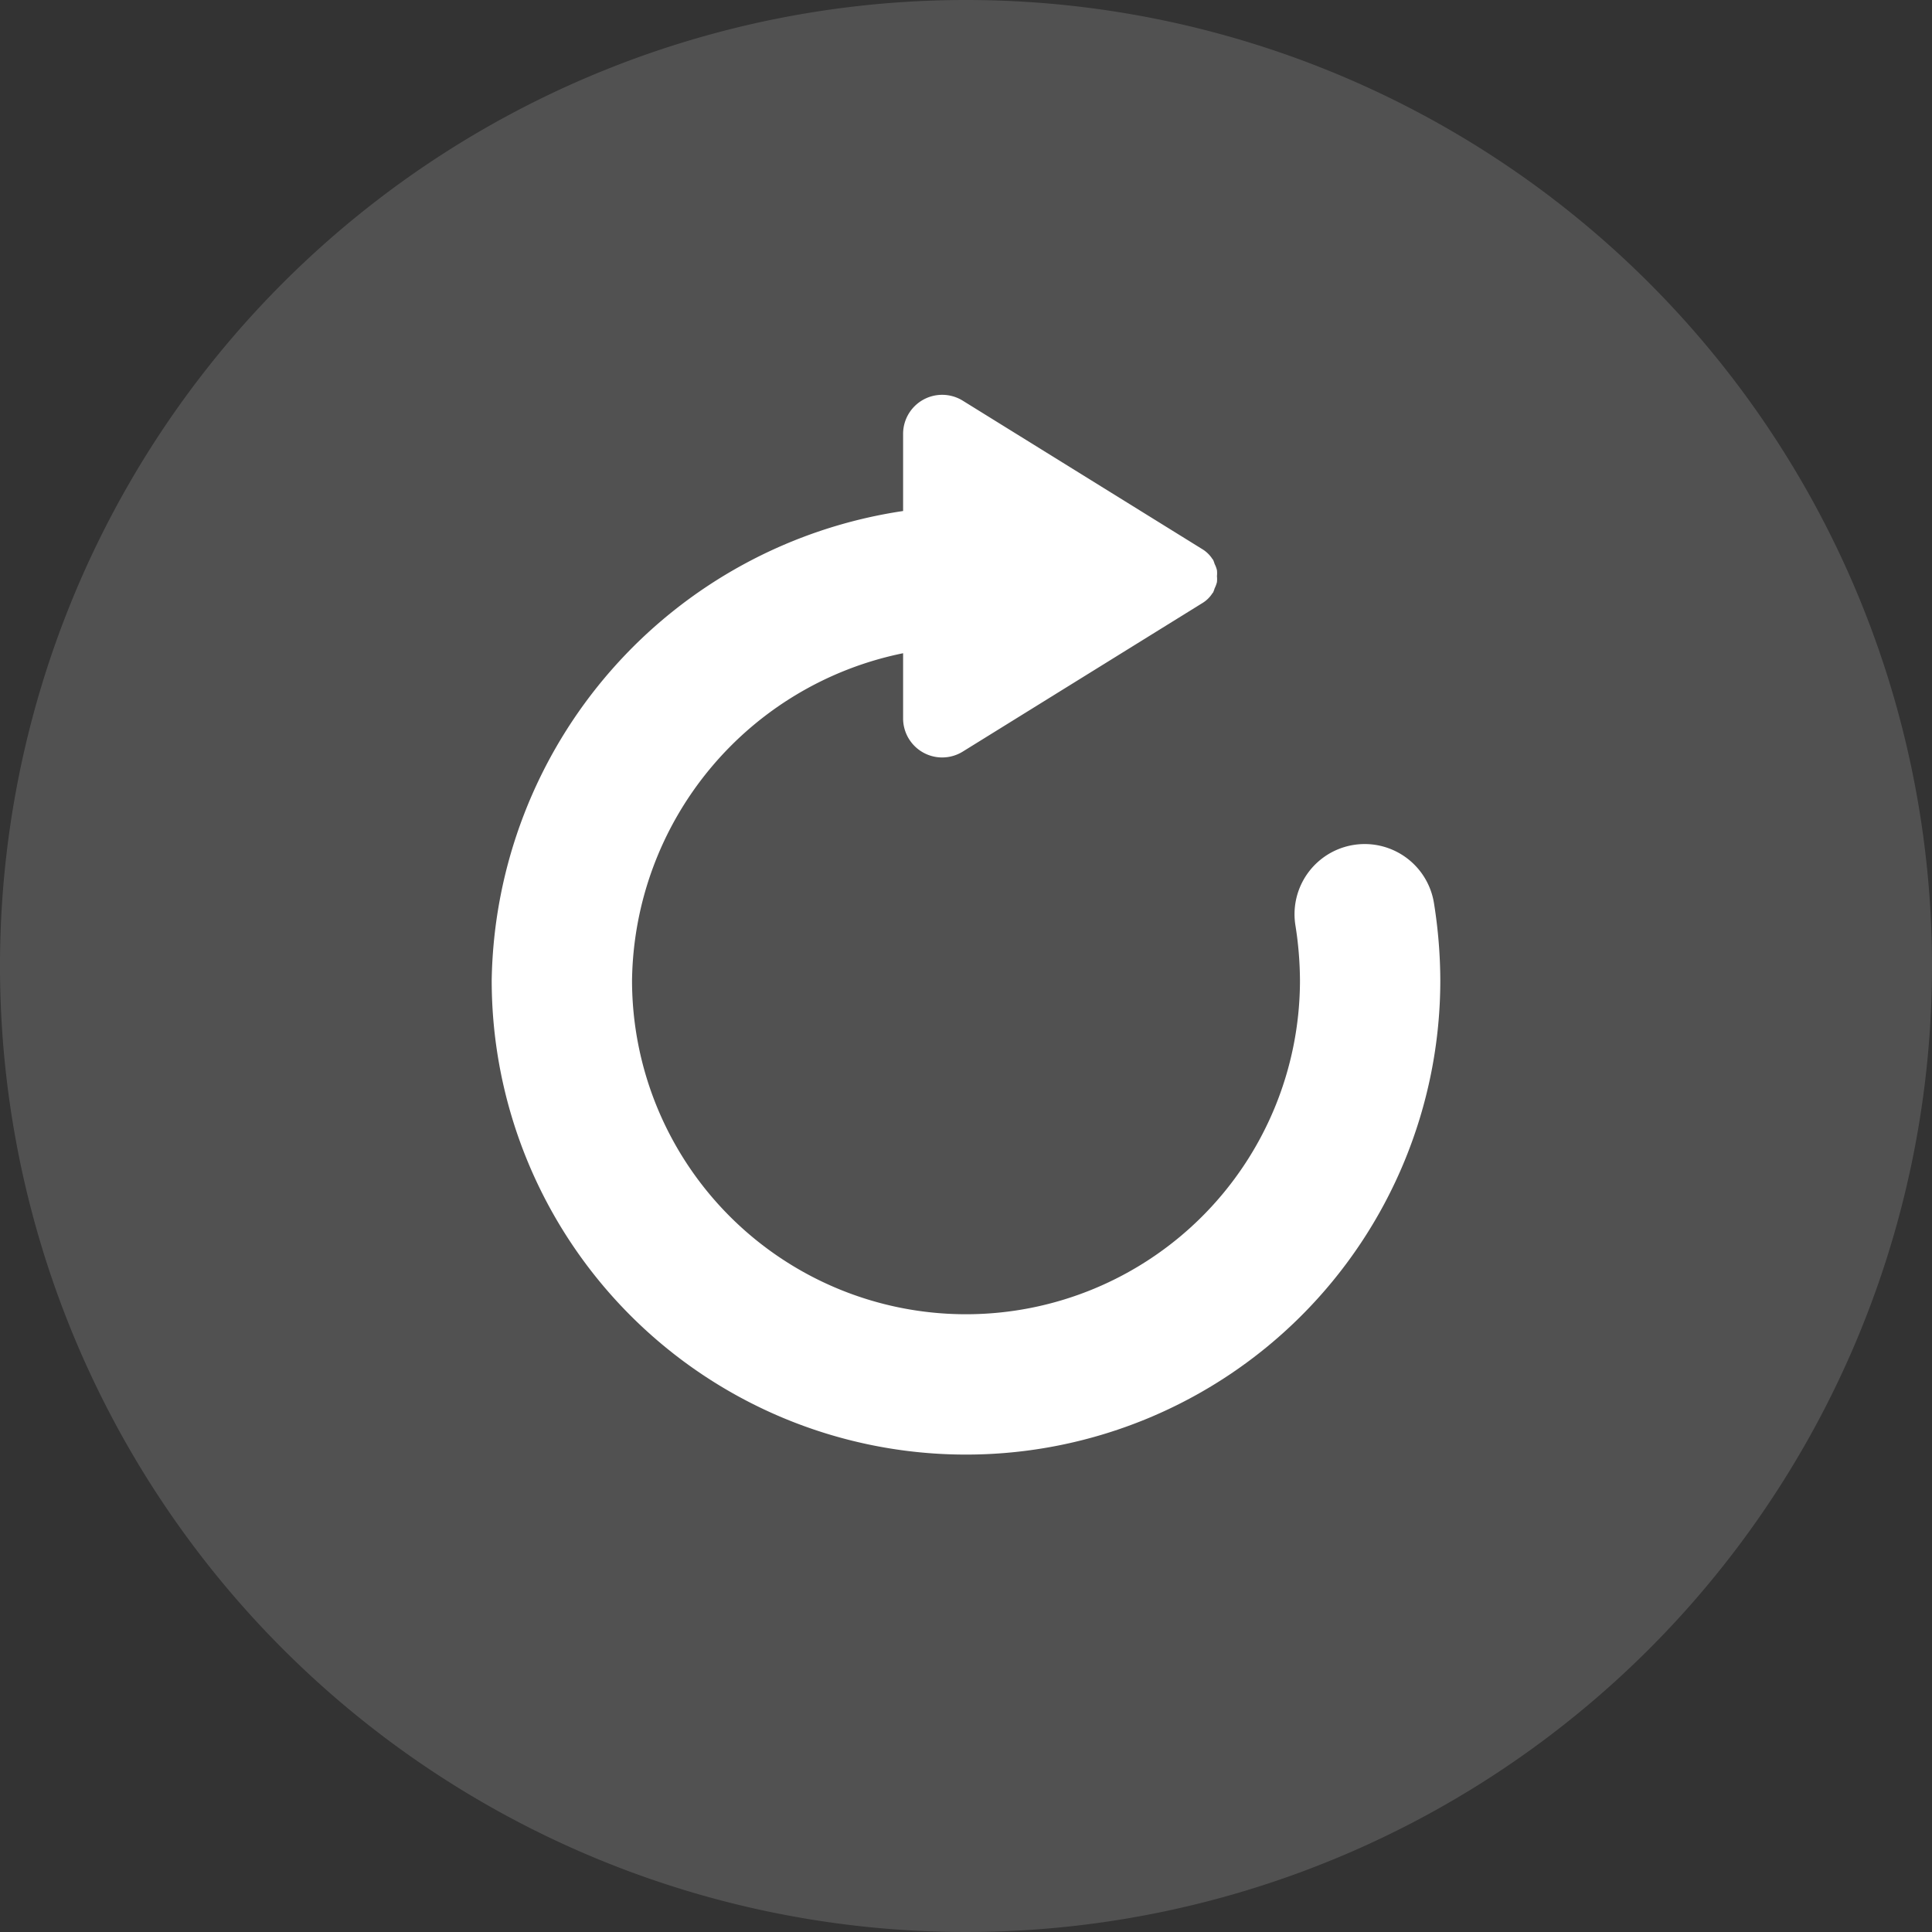
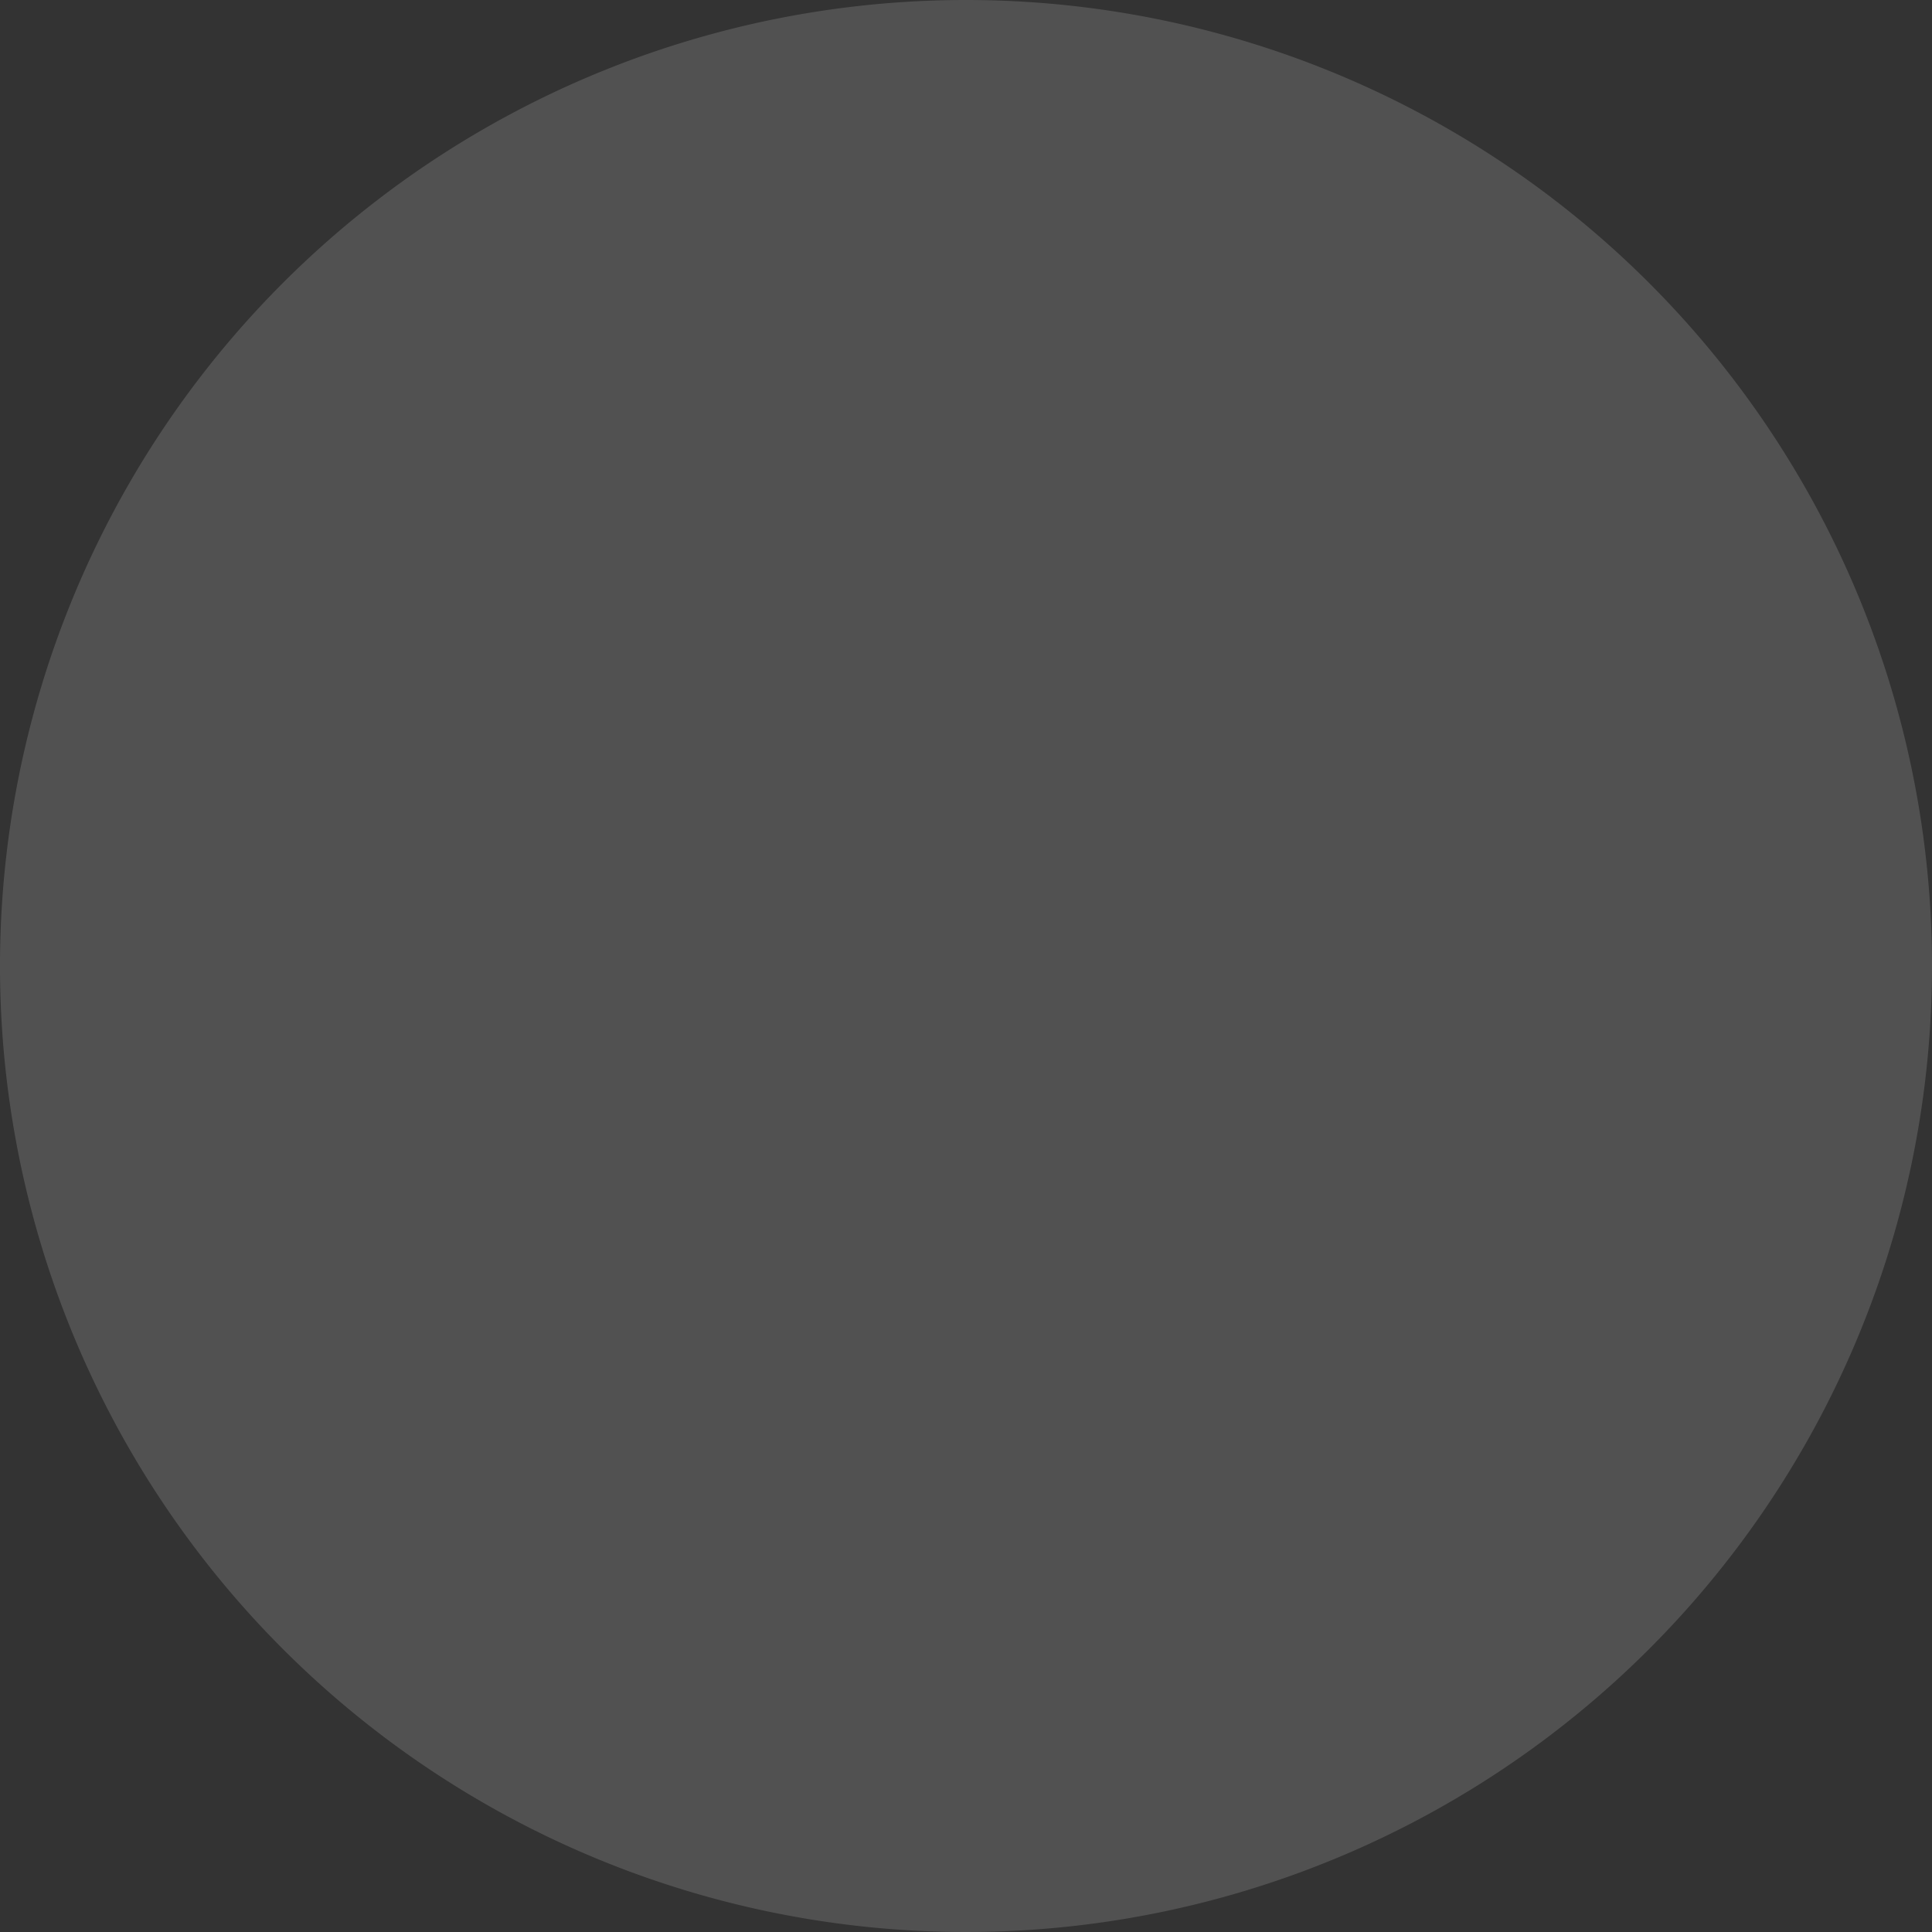
<svg xmlns="http://www.w3.org/2000/svg" width="36" height="36" viewBox="0 0 36 36">
  <rect x="0" y="0" width="36" height="36" fill="#333333" stroke="none" />
  <defs>
    <clipPath id="a">
      <rect width="17.676" height="19.747" fill="#fff" />
    </clipPath>
  </defs>
  <g transform="translate(-527 -8483)">
    <path d="M18,0A18,18,0,1,1,0,18,18,18,0,0,1,18,0Z" transform="translate(527 8483)" fill="#fff" opacity="0.15" />
    <g transform="translate(536.162 8490.356)" clip-path="url(#a)">
-       <path d="M17.558,9.472a1.307,1.307,0,1,0-2.582.412,6.732,6.732,0,0,1,.085,1.025,6.223,6.223,0,0,1-12.446,0A6.307,6.307,0,0,1,7.666,4.815V6.027a.728.728,0,0,0,1.113.62l4.474-2.773a.575.575,0,0,0,.179-.18l.009-.008a.587.587,0,0,0,.03-.08.57.57,0,0,0,.043-.116.53.53,0,0,0,0-.111.524.524,0,0,0,0-.111.518.518,0,0,0-.043-.116.678.678,0,0,0-.03-.081l-.009-.008a.589.589,0,0,0-.179-.18L8.779.11A.728.728,0,0,0,7.666.73V2.165A8.988,8.988,0,0,0,0,10.909a8.838,8.838,0,0,0,17.676,0,9.277,9.277,0,0,0-.118-1.437" transform="translate(0 0.001)" fill="#fff" />
-     </g>
+       </g>
  </g>
</svg>